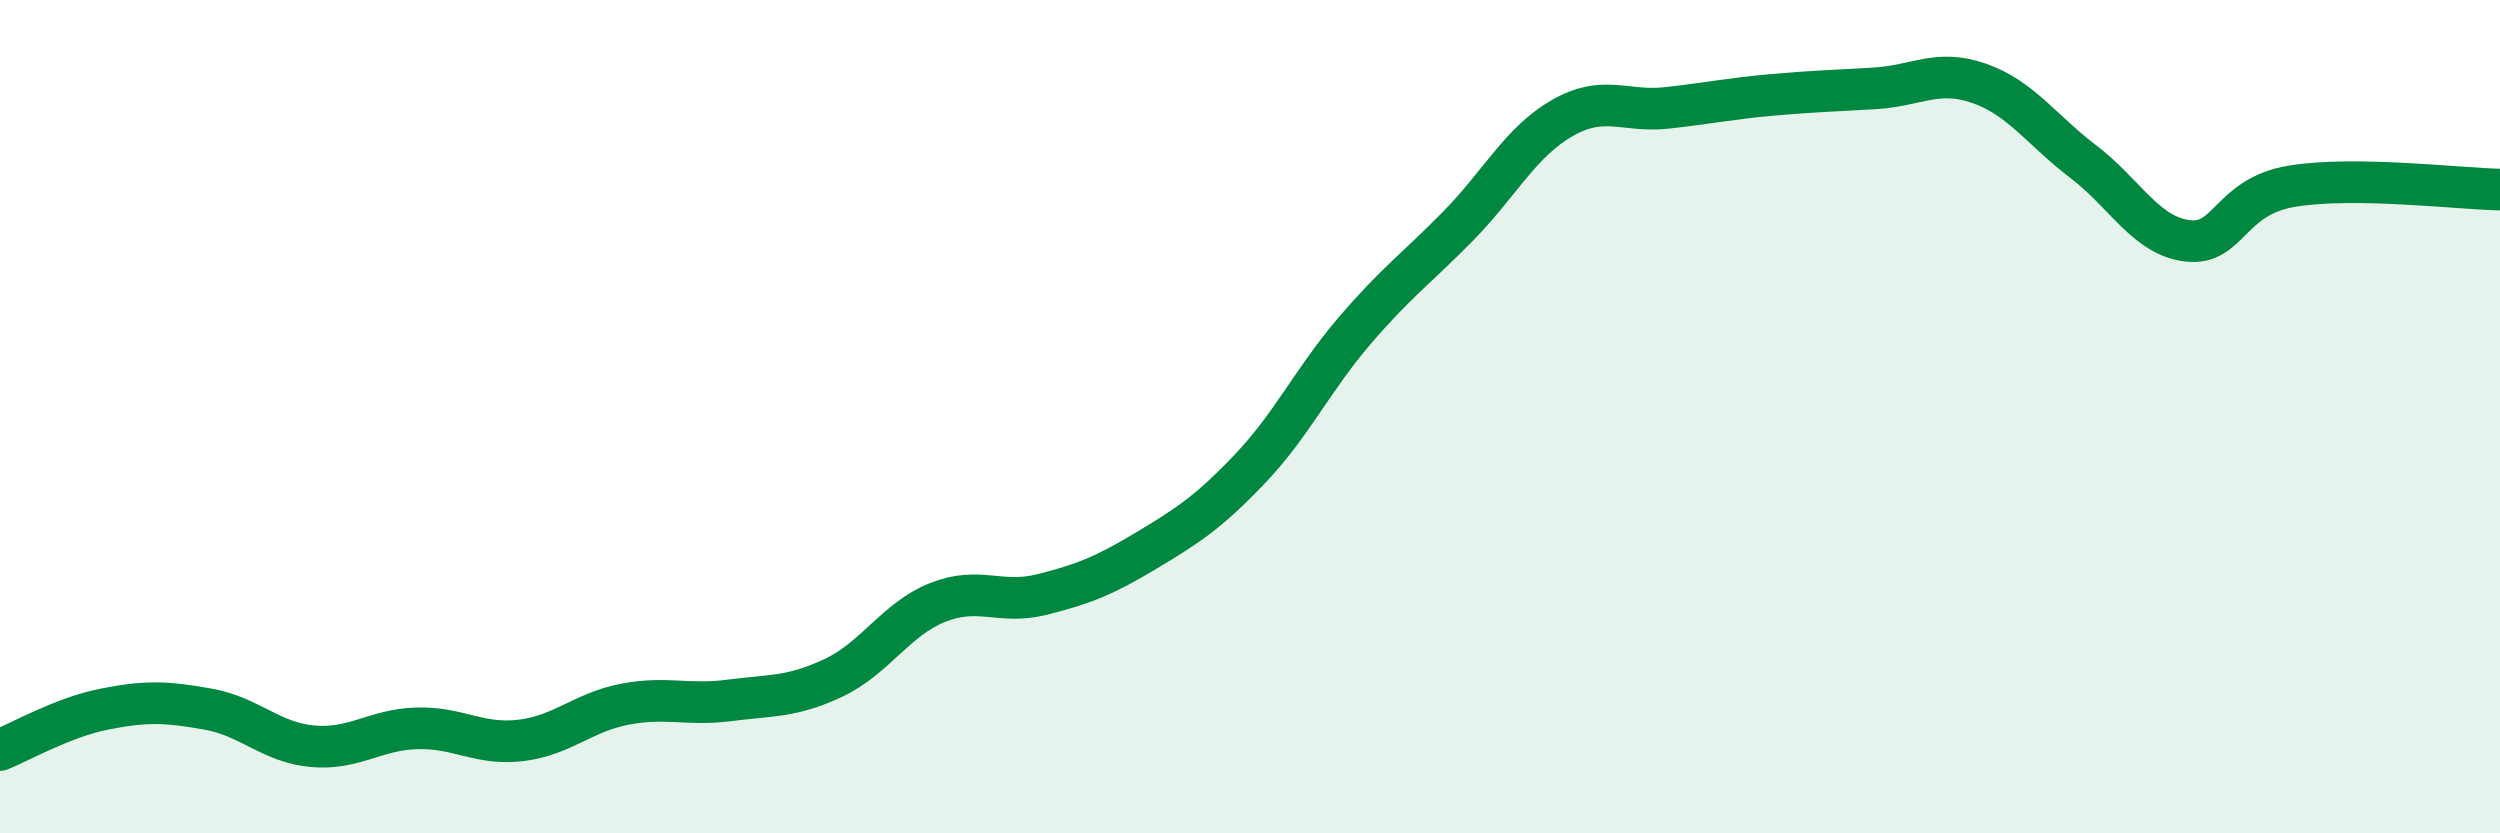
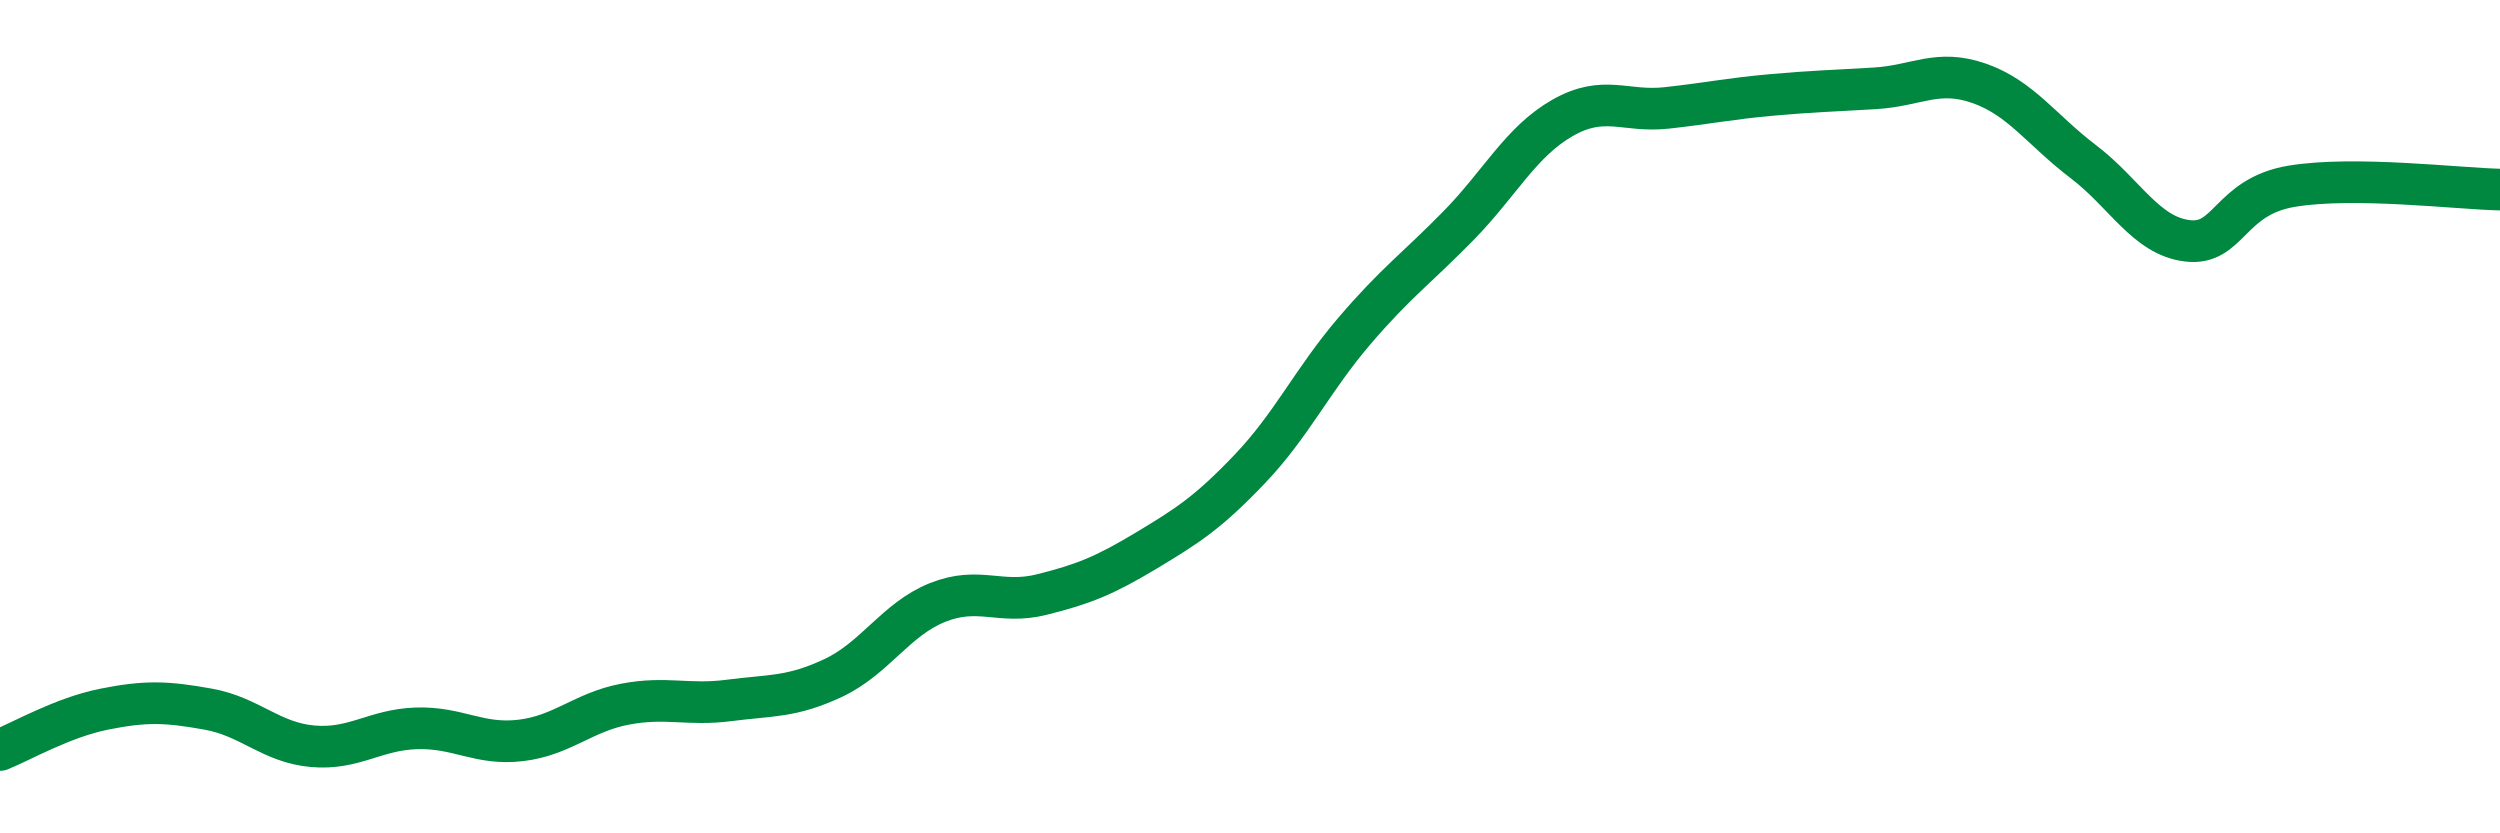
<svg xmlns="http://www.w3.org/2000/svg" width="60" height="20" viewBox="0 0 60 20">
-   <path d="M 0,18 C 0.5,17.8 1.5,17.22 2.5,17.02 C 3.5,16.82 4,16.84 5,17.02 C 6,17.2 6.5,17.82 7.5,17.91 C 8.5,18 9,17.51 10,17.48 C 11,17.45 11.5,17.89 12.5,17.77 C 13.5,17.65 14,17.09 15,16.9 C 16,16.71 16.5,16.94 17.5,16.81 C 18.5,16.68 19,16.74 20,16.27 C 21,15.8 21.5,14.86 22.5,14.46 C 23.5,14.06 24,14.52 25,14.27 C 26,14.02 26.5,13.82 27.5,13.22 C 28.5,12.62 29,12.3 30,11.25 C 31,10.2 31.5,9.12 32.5,7.95 C 33.5,6.78 34,6.44 35,5.42 C 36,4.4 36.5,3.4 37.5,2.83 C 38.5,2.26 39,2.7 40,2.59 C 41,2.48 41.5,2.37 42.5,2.28 C 43.5,2.19 44,2.18 45,2.12 C 46,2.06 46.5,1.65 47.5,2 C 48.5,2.35 49,3.12 50,3.88 C 51,4.64 51.5,5.66 52.5,5.78 C 53.5,5.9 53.5,4.72 55,4.47 C 56.5,4.22 59,4.53 60,4.55L60 20L0 20Z" fill="#008740" opacity="0.1" stroke-linecap="round" stroke-linejoin="round" />
  <path d="M 0,18 C 0.5,17.8 1.5,17.22 2.5,17.02 C 3.5,16.82 4,16.84 5,17.02 C 6,17.2 6.5,17.82 7.5,17.91 C 8.5,18 9,17.51 10,17.48 C 11,17.45 11.5,17.89 12.5,17.77 C 13.5,17.65 14,17.09 15,16.9 C 16,16.71 16.5,16.94 17.5,16.81 C 18.5,16.68 19,16.74 20,16.27 C 21,15.8 21.5,14.86 22.5,14.46 C 23.5,14.06 24,14.52 25,14.27 C 26,14.02 26.5,13.82 27.5,13.22 C 28.5,12.62 29,12.3 30,11.25 C 31,10.2 31.5,9.12 32.5,7.95 C 33.5,6.78 34,6.44 35,5.42 C 36,4.4 36.5,3.4 37.5,2.83 C 38.5,2.26 39,2.7 40,2.59 C 41,2.48 41.5,2.37 42.5,2.28 C 43.5,2.19 44,2.18 45,2.12 C 46,2.06 46.5,1.65 47.5,2 C 48.5,2.35 49,3.12 50,3.88 C 51,4.64 51.5,5.66 52.5,5.78 C 53.5,5.9 53.5,4.72 55,4.47 C 56.5,4.22 59,4.53 60,4.55" stroke="#008740" stroke-width="1" fill="none" stroke-linecap="round" stroke-linejoin="round" />
</svg>